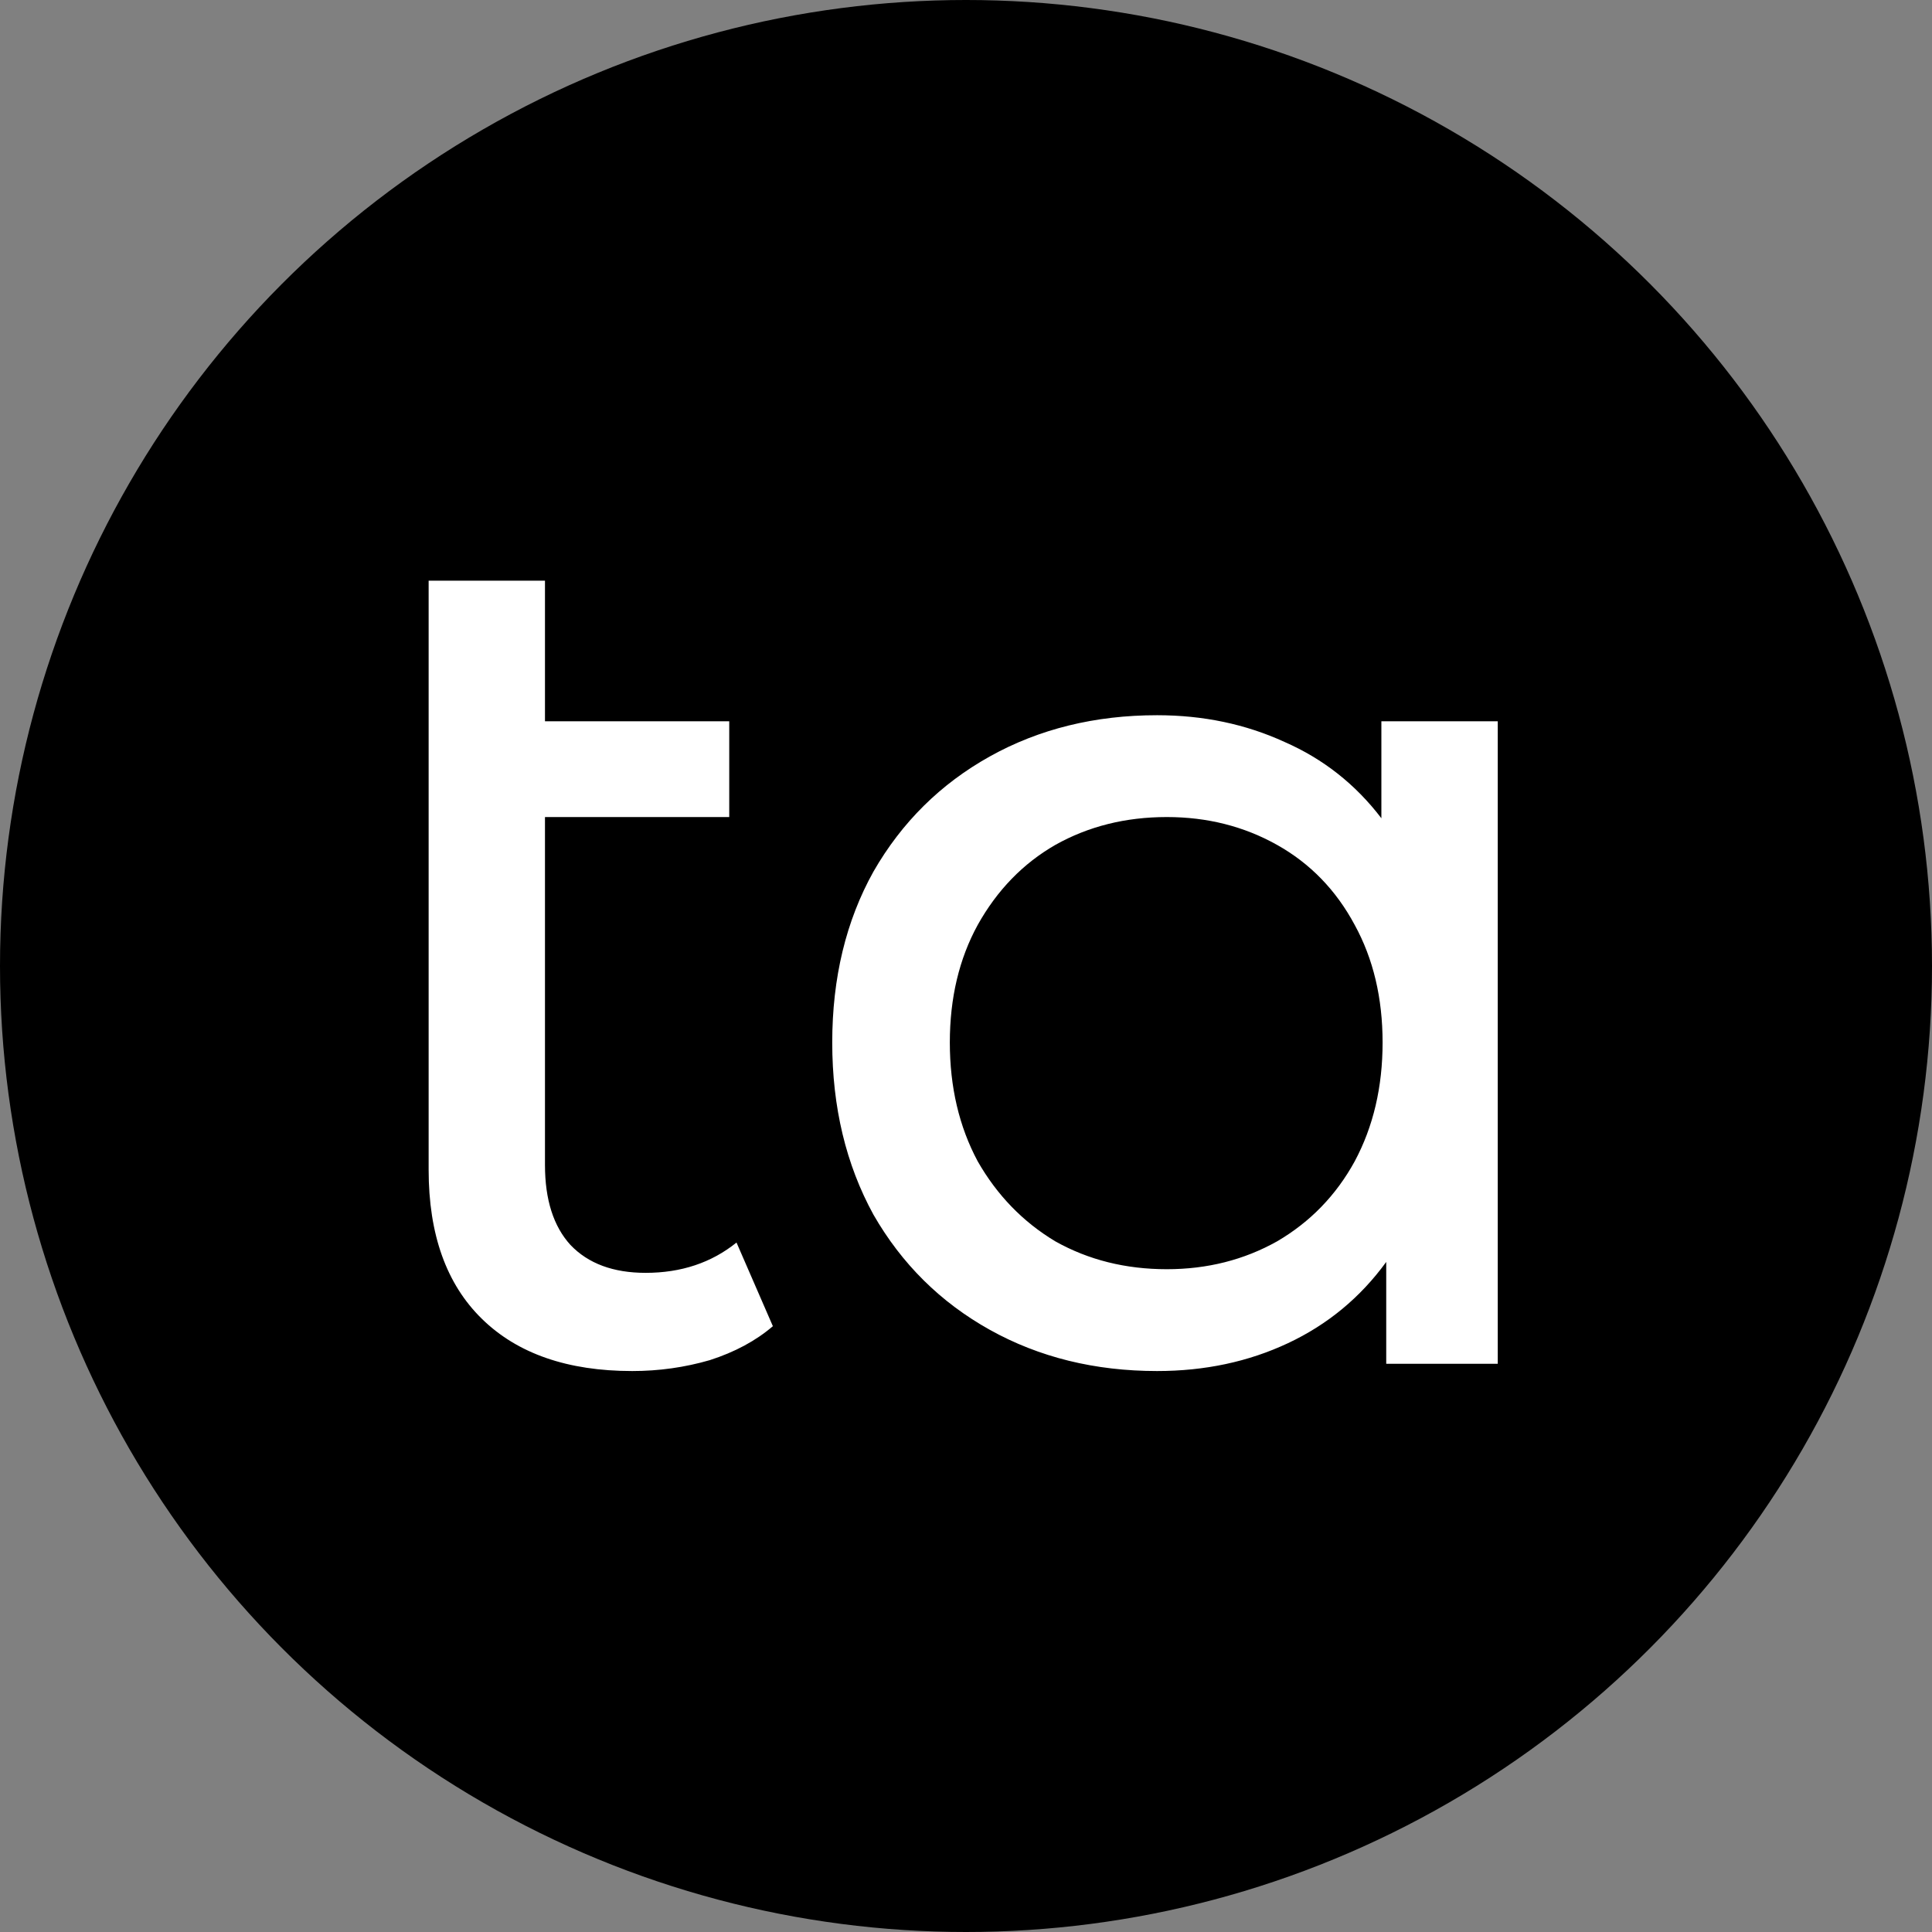
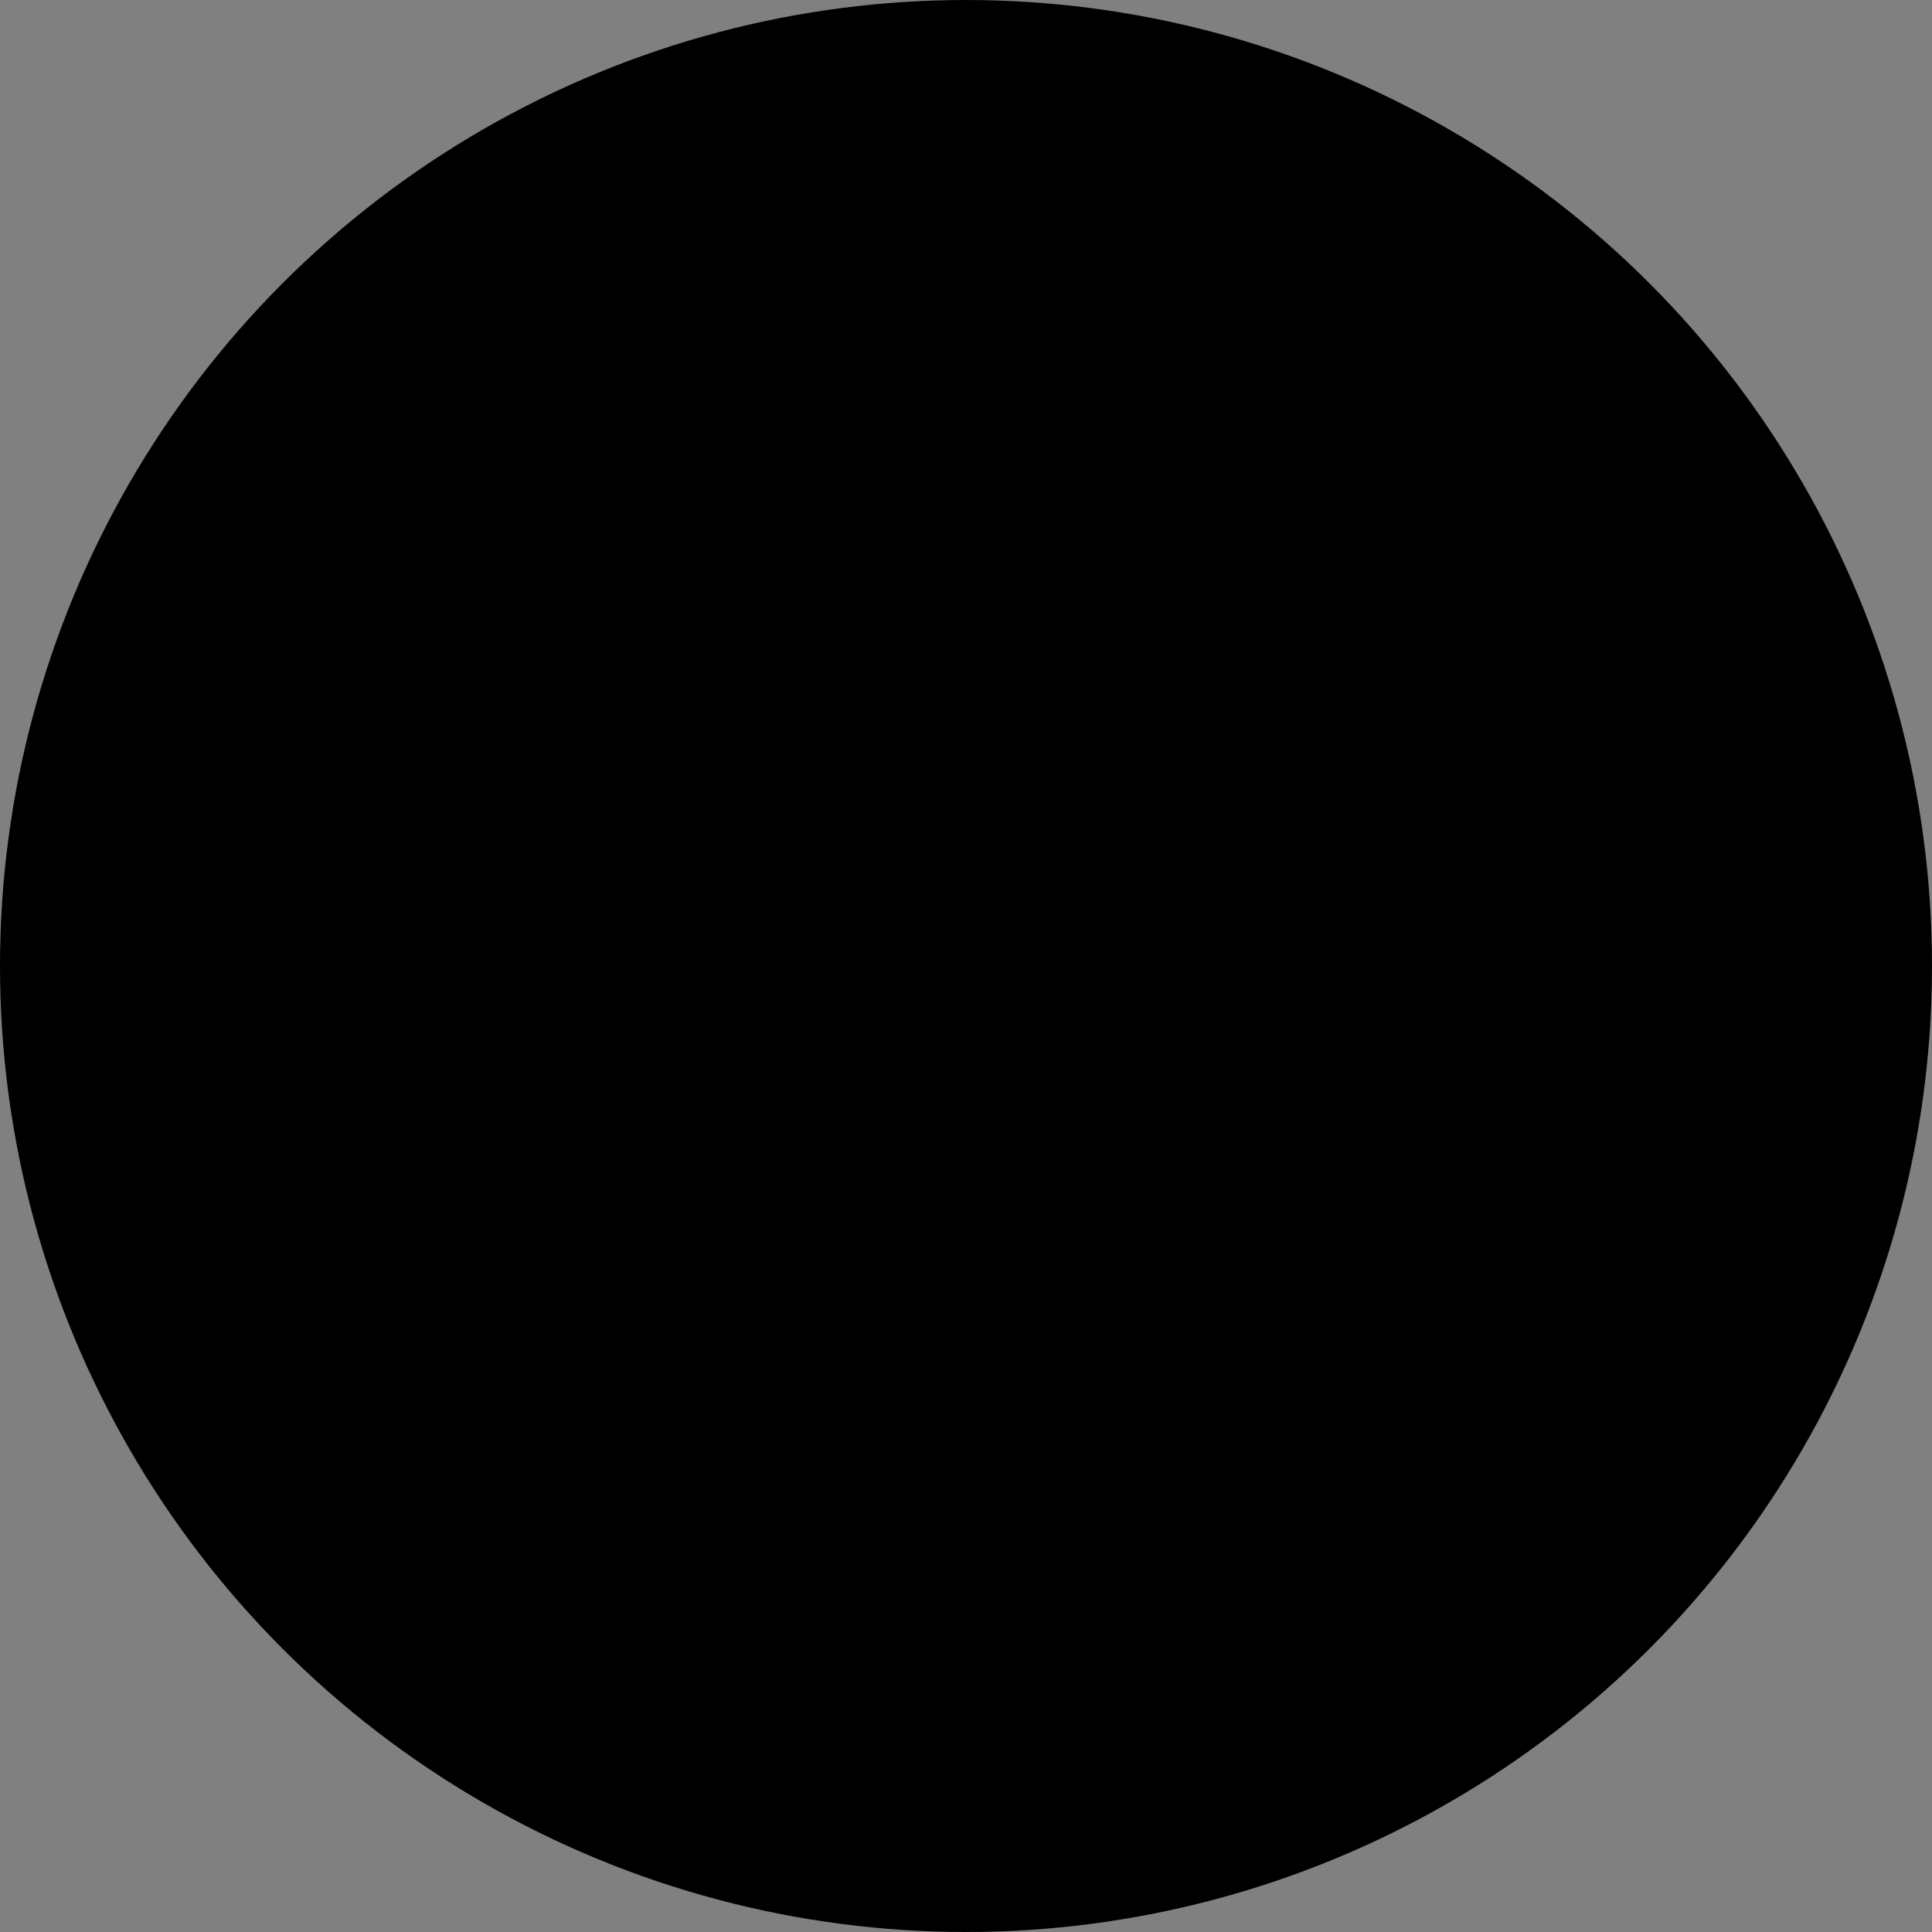
<svg xmlns="http://www.w3.org/2000/svg" width="51" height="51" viewBox="0 0 51 51" fill="none">
  <rect x="0" y="0" width="51" height="51" fill="#808080" stroke="none" />
  <circle cx="25.5" cy="25.5" r="25.5" fill="black" />
-   <path d="M20.402 35.008C19.954 35.392 19.4 35.691 18.738 35.904C18.077 36.096 17.395 36.192 16.691 36.192C14.984 36.192 13.661 35.733 12.723 34.816C11.784 33.899 11.315 32.587 11.315 30.88V15.328H14.386V19.04H19.25V21.568H14.386V30.752C14.386 31.669 14.611 32.373 15.059 32.864C15.528 33.355 16.189 33.6 17.043 33.6C17.981 33.6 18.781 33.333 19.442 32.8L20.402 35.008ZM39.537 19.04V36H36.593V33.312C35.91 34.251 35.046 34.965 34.001 35.456C32.956 35.947 31.804 36.192 30.545 36.192C28.902 36.192 27.43 35.829 26.129 35.104C24.828 34.379 23.804 33.365 23.057 32.064C22.332 30.741 21.969 29.227 21.969 27.52C21.969 25.813 22.332 24.309 23.057 23.008C23.804 21.707 24.828 20.693 26.129 19.968C27.43 19.243 28.902 18.88 30.545 18.88C31.761 18.88 32.881 19.115 33.905 19.584C34.929 20.032 35.782 20.704 36.465 21.6V19.04H39.537ZM30.801 33.504C31.868 33.504 32.838 33.259 33.713 32.768C34.588 32.256 35.27 31.552 35.761 30.656C36.252 29.739 36.497 28.693 36.497 27.52C36.497 26.347 36.252 25.312 35.761 24.416C35.27 23.499 34.588 22.795 33.713 22.304C32.838 21.813 31.868 21.568 30.801 21.568C29.713 21.568 28.732 21.813 27.857 22.304C27.004 22.795 26.321 23.499 25.809 24.416C25.318 25.312 25.073 26.347 25.073 27.52C25.073 28.693 25.318 29.739 25.809 30.656C26.321 31.552 27.004 32.256 27.857 32.768C28.732 33.259 29.713 33.504 30.801 33.504Z" fill="white" />
</svg>